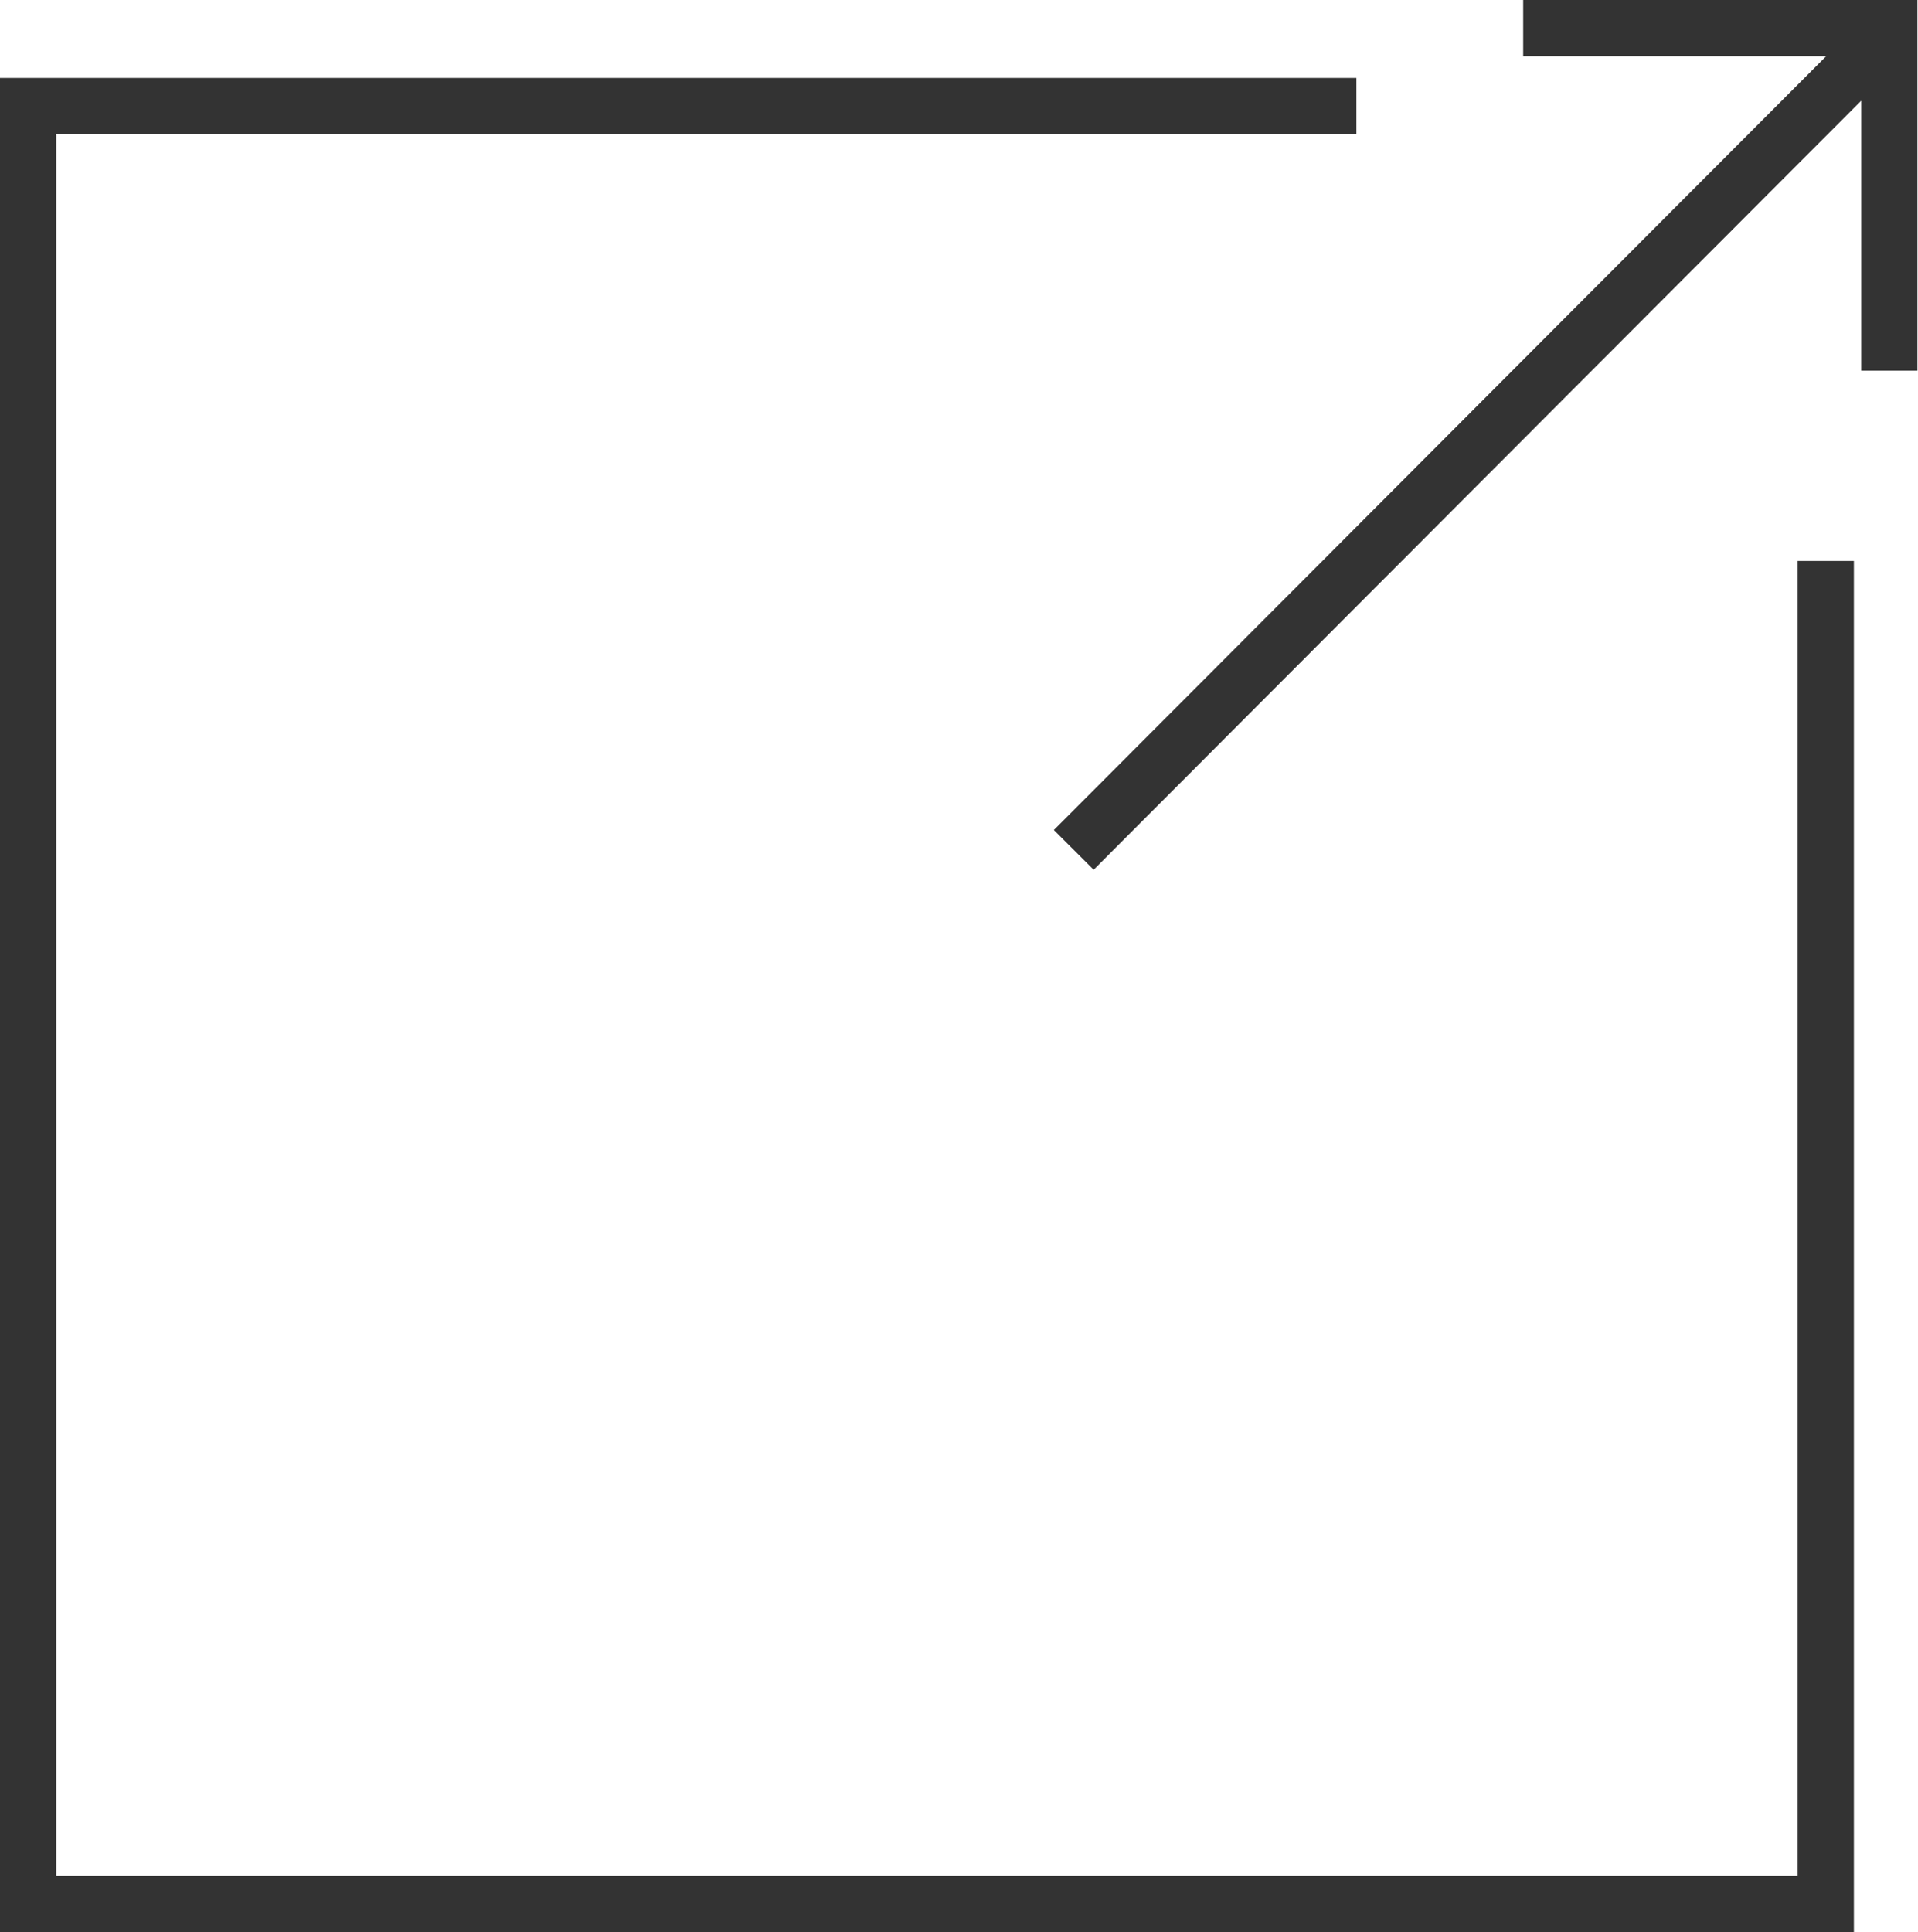
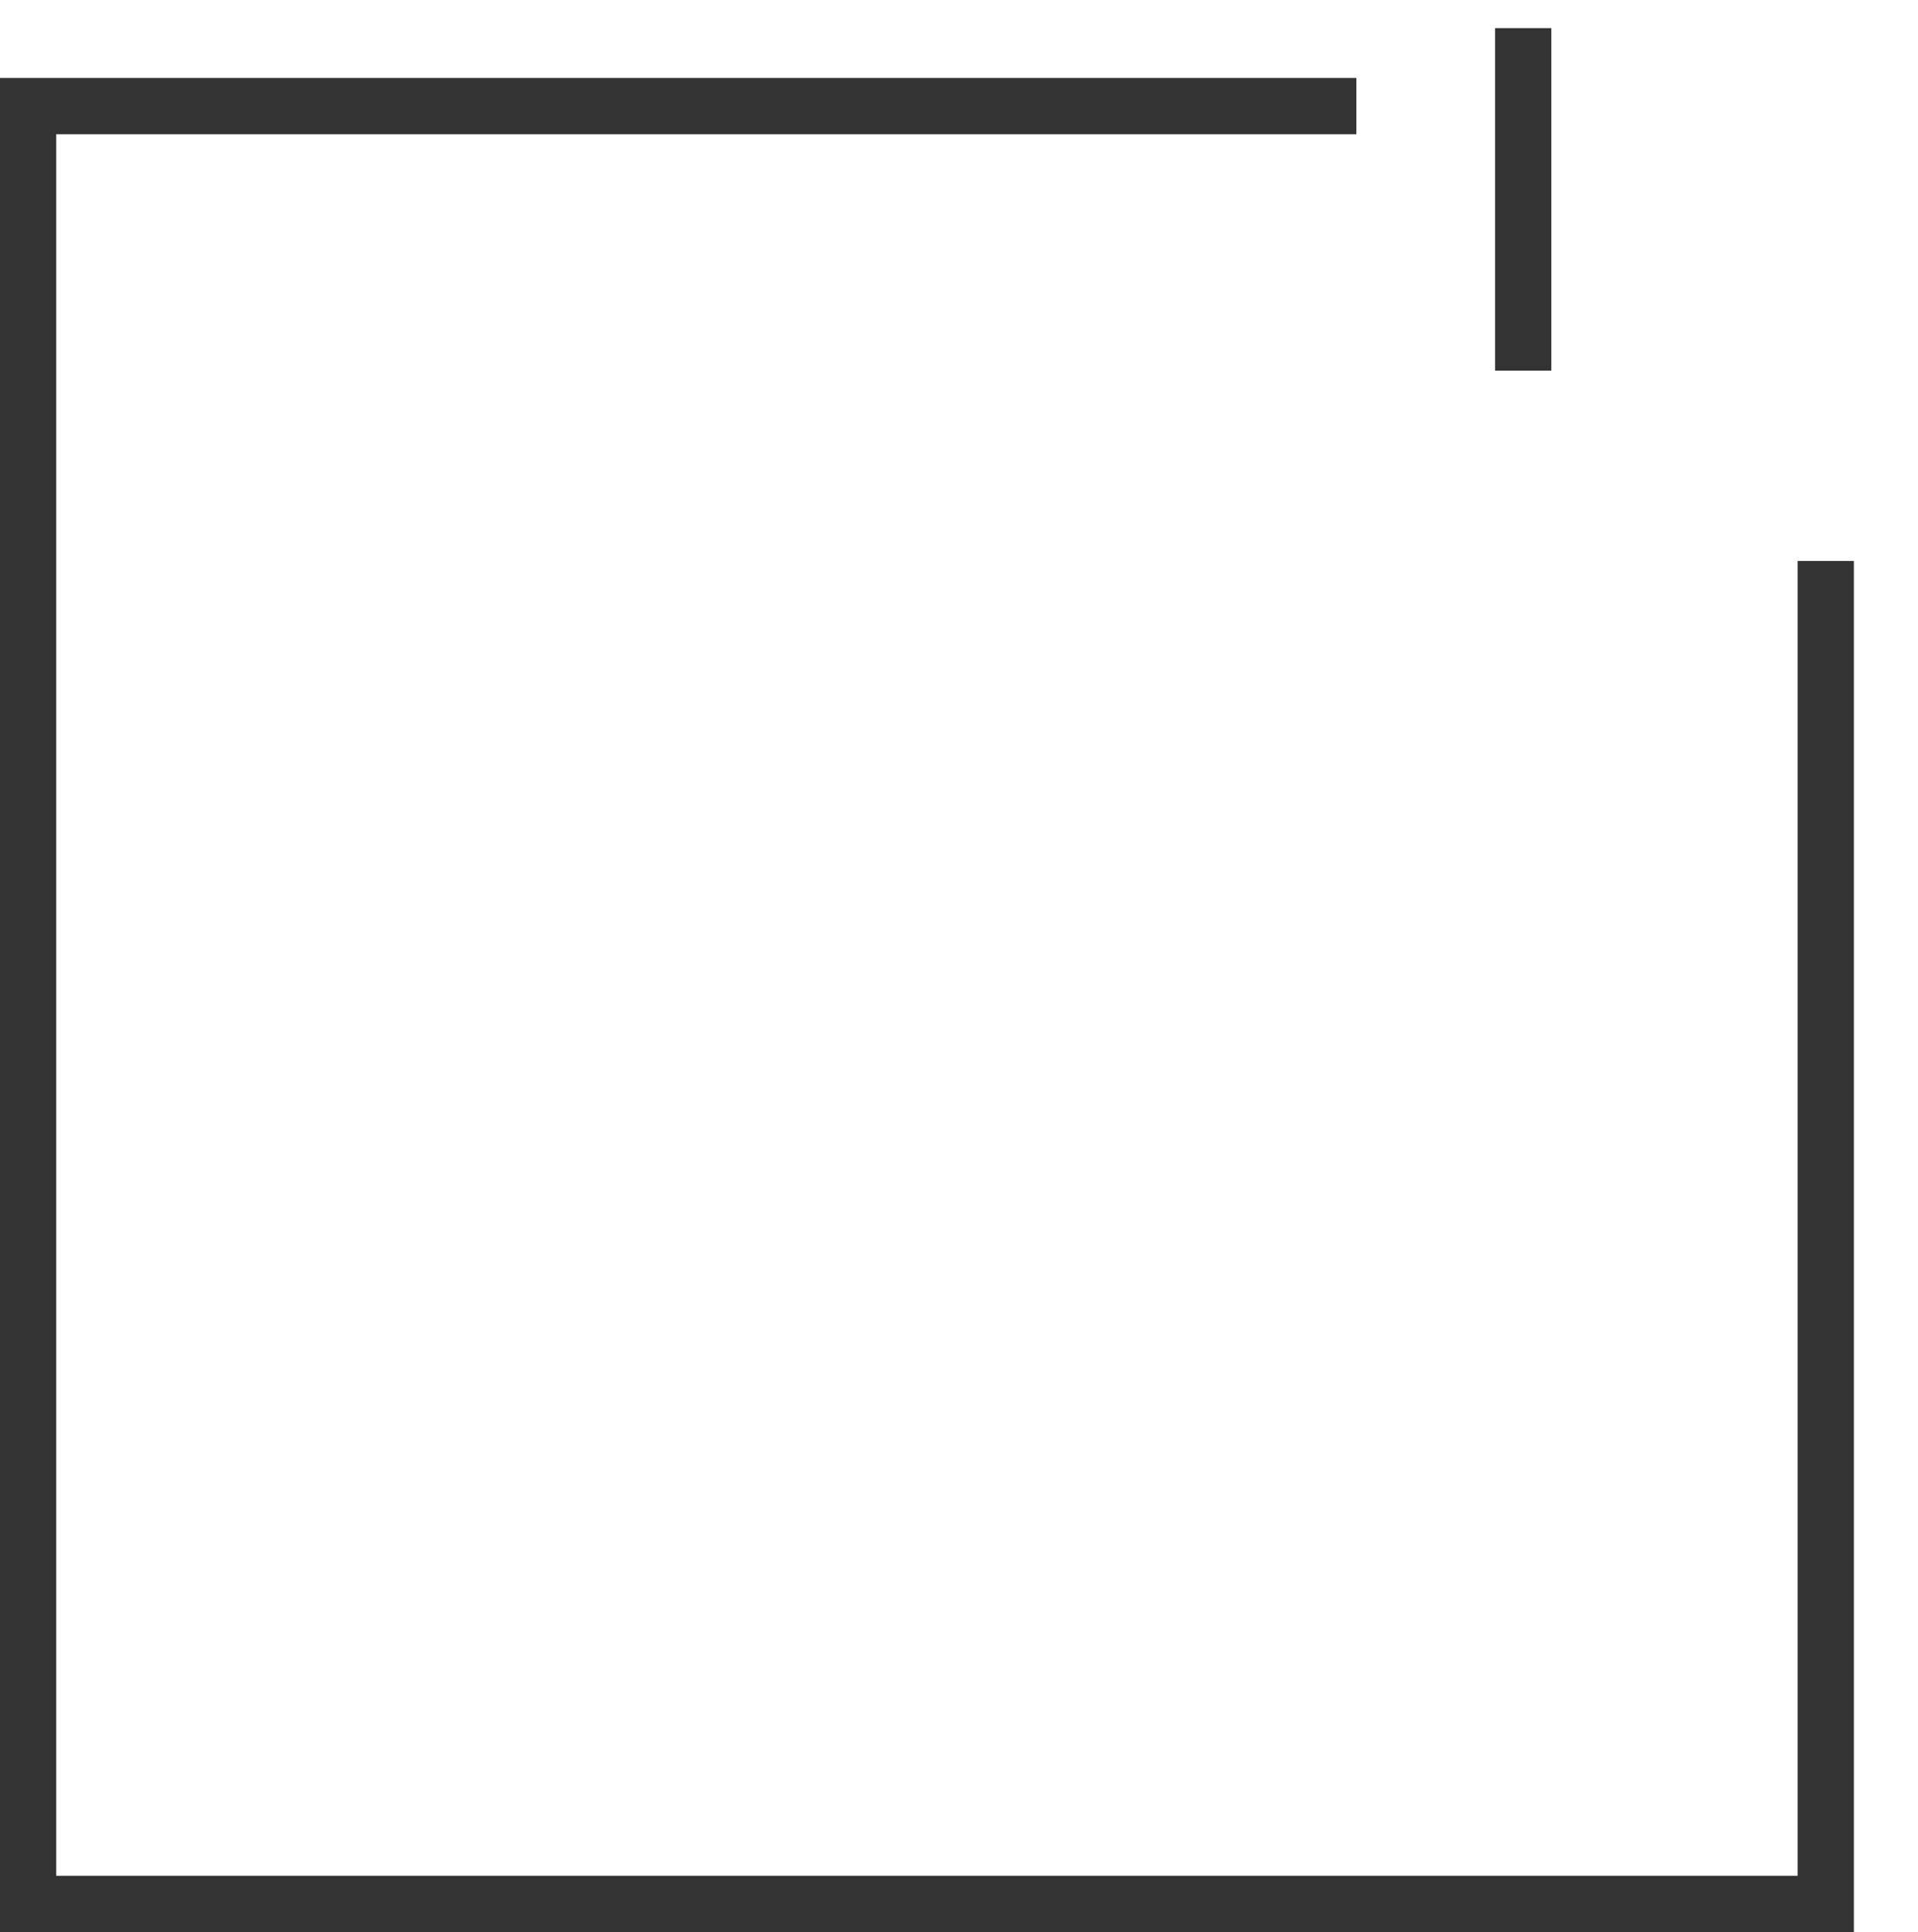
<svg xmlns="http://www.w3.org/2000/svg" width="13.165" height="13.26">
  <g data-name="グループ 15" fill="none" stroke="#333" stroke-miterlimit="10" stroke-width=".386">
    <path data-name="パス 2" d="M12.532 3.85v9.217H.193V.728H9.31" />
-     <path data-name="線 7" d="M12.884.309L7.37 5.833" />
-     <path data-name="パス 3" d="M10.455.193h2.513v2.351" />
+     <path data-name="パス 3" d="M10.455.193v2.351" />
  </g>
</svg>